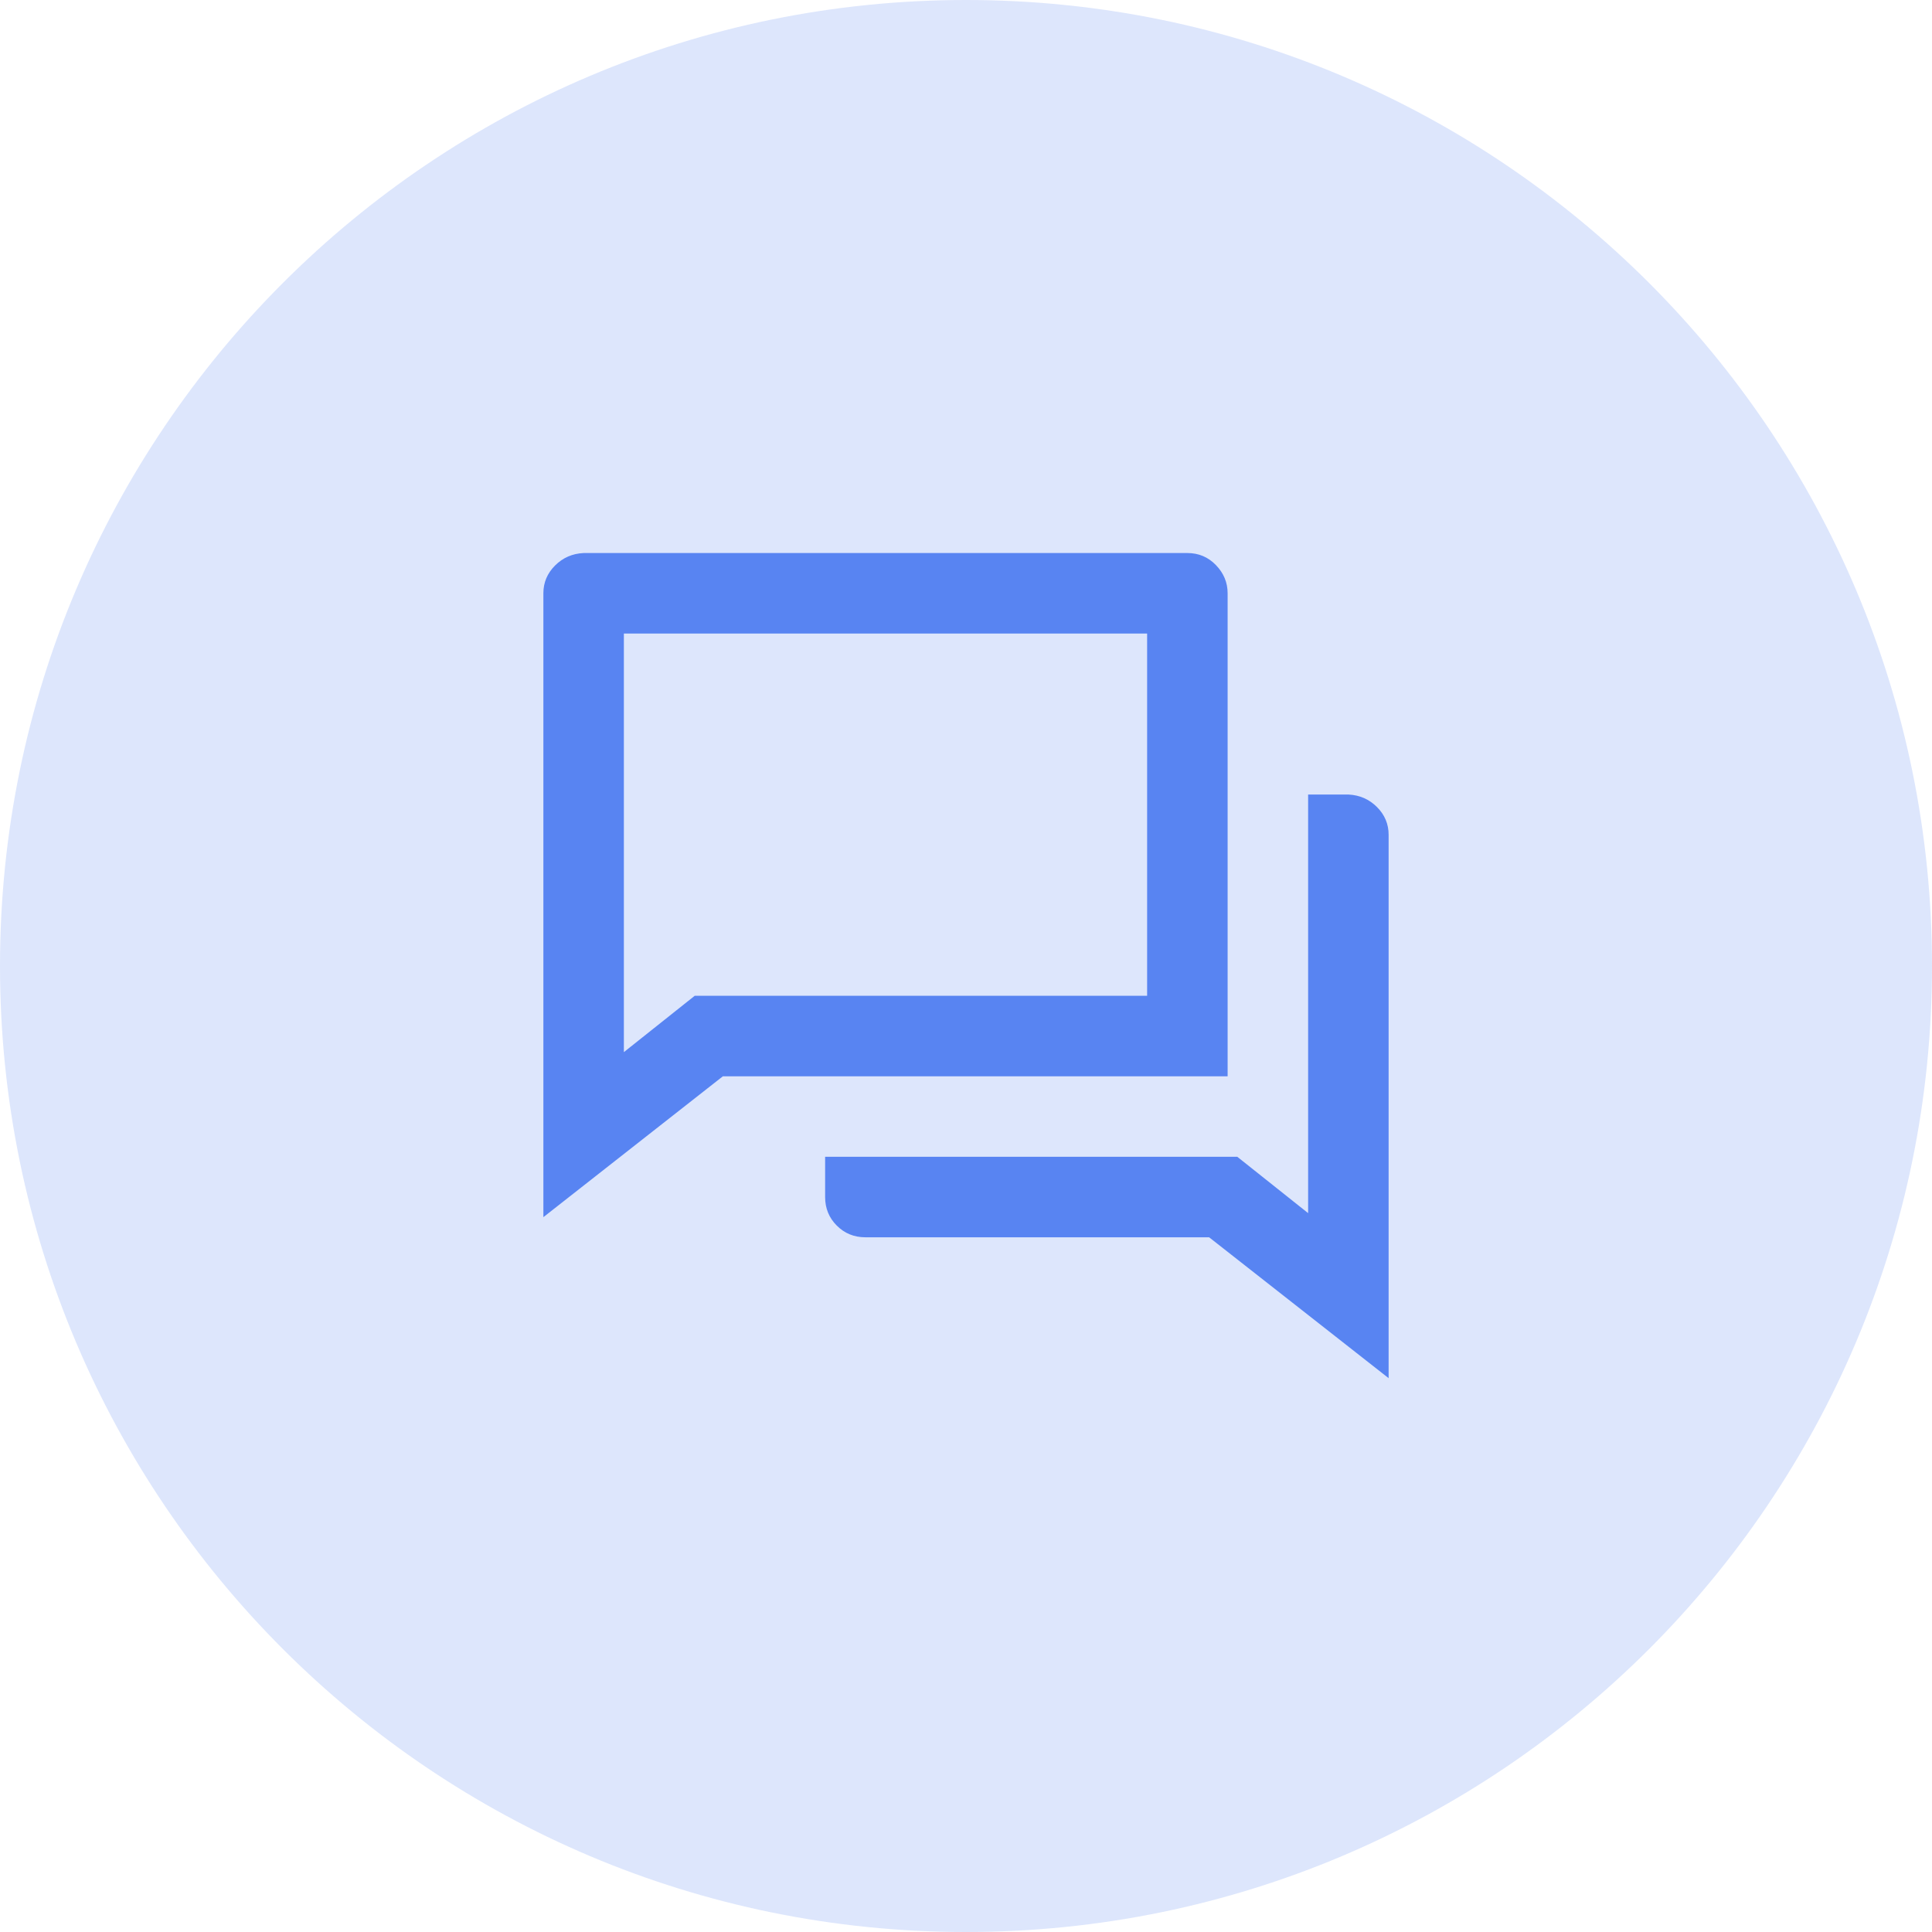
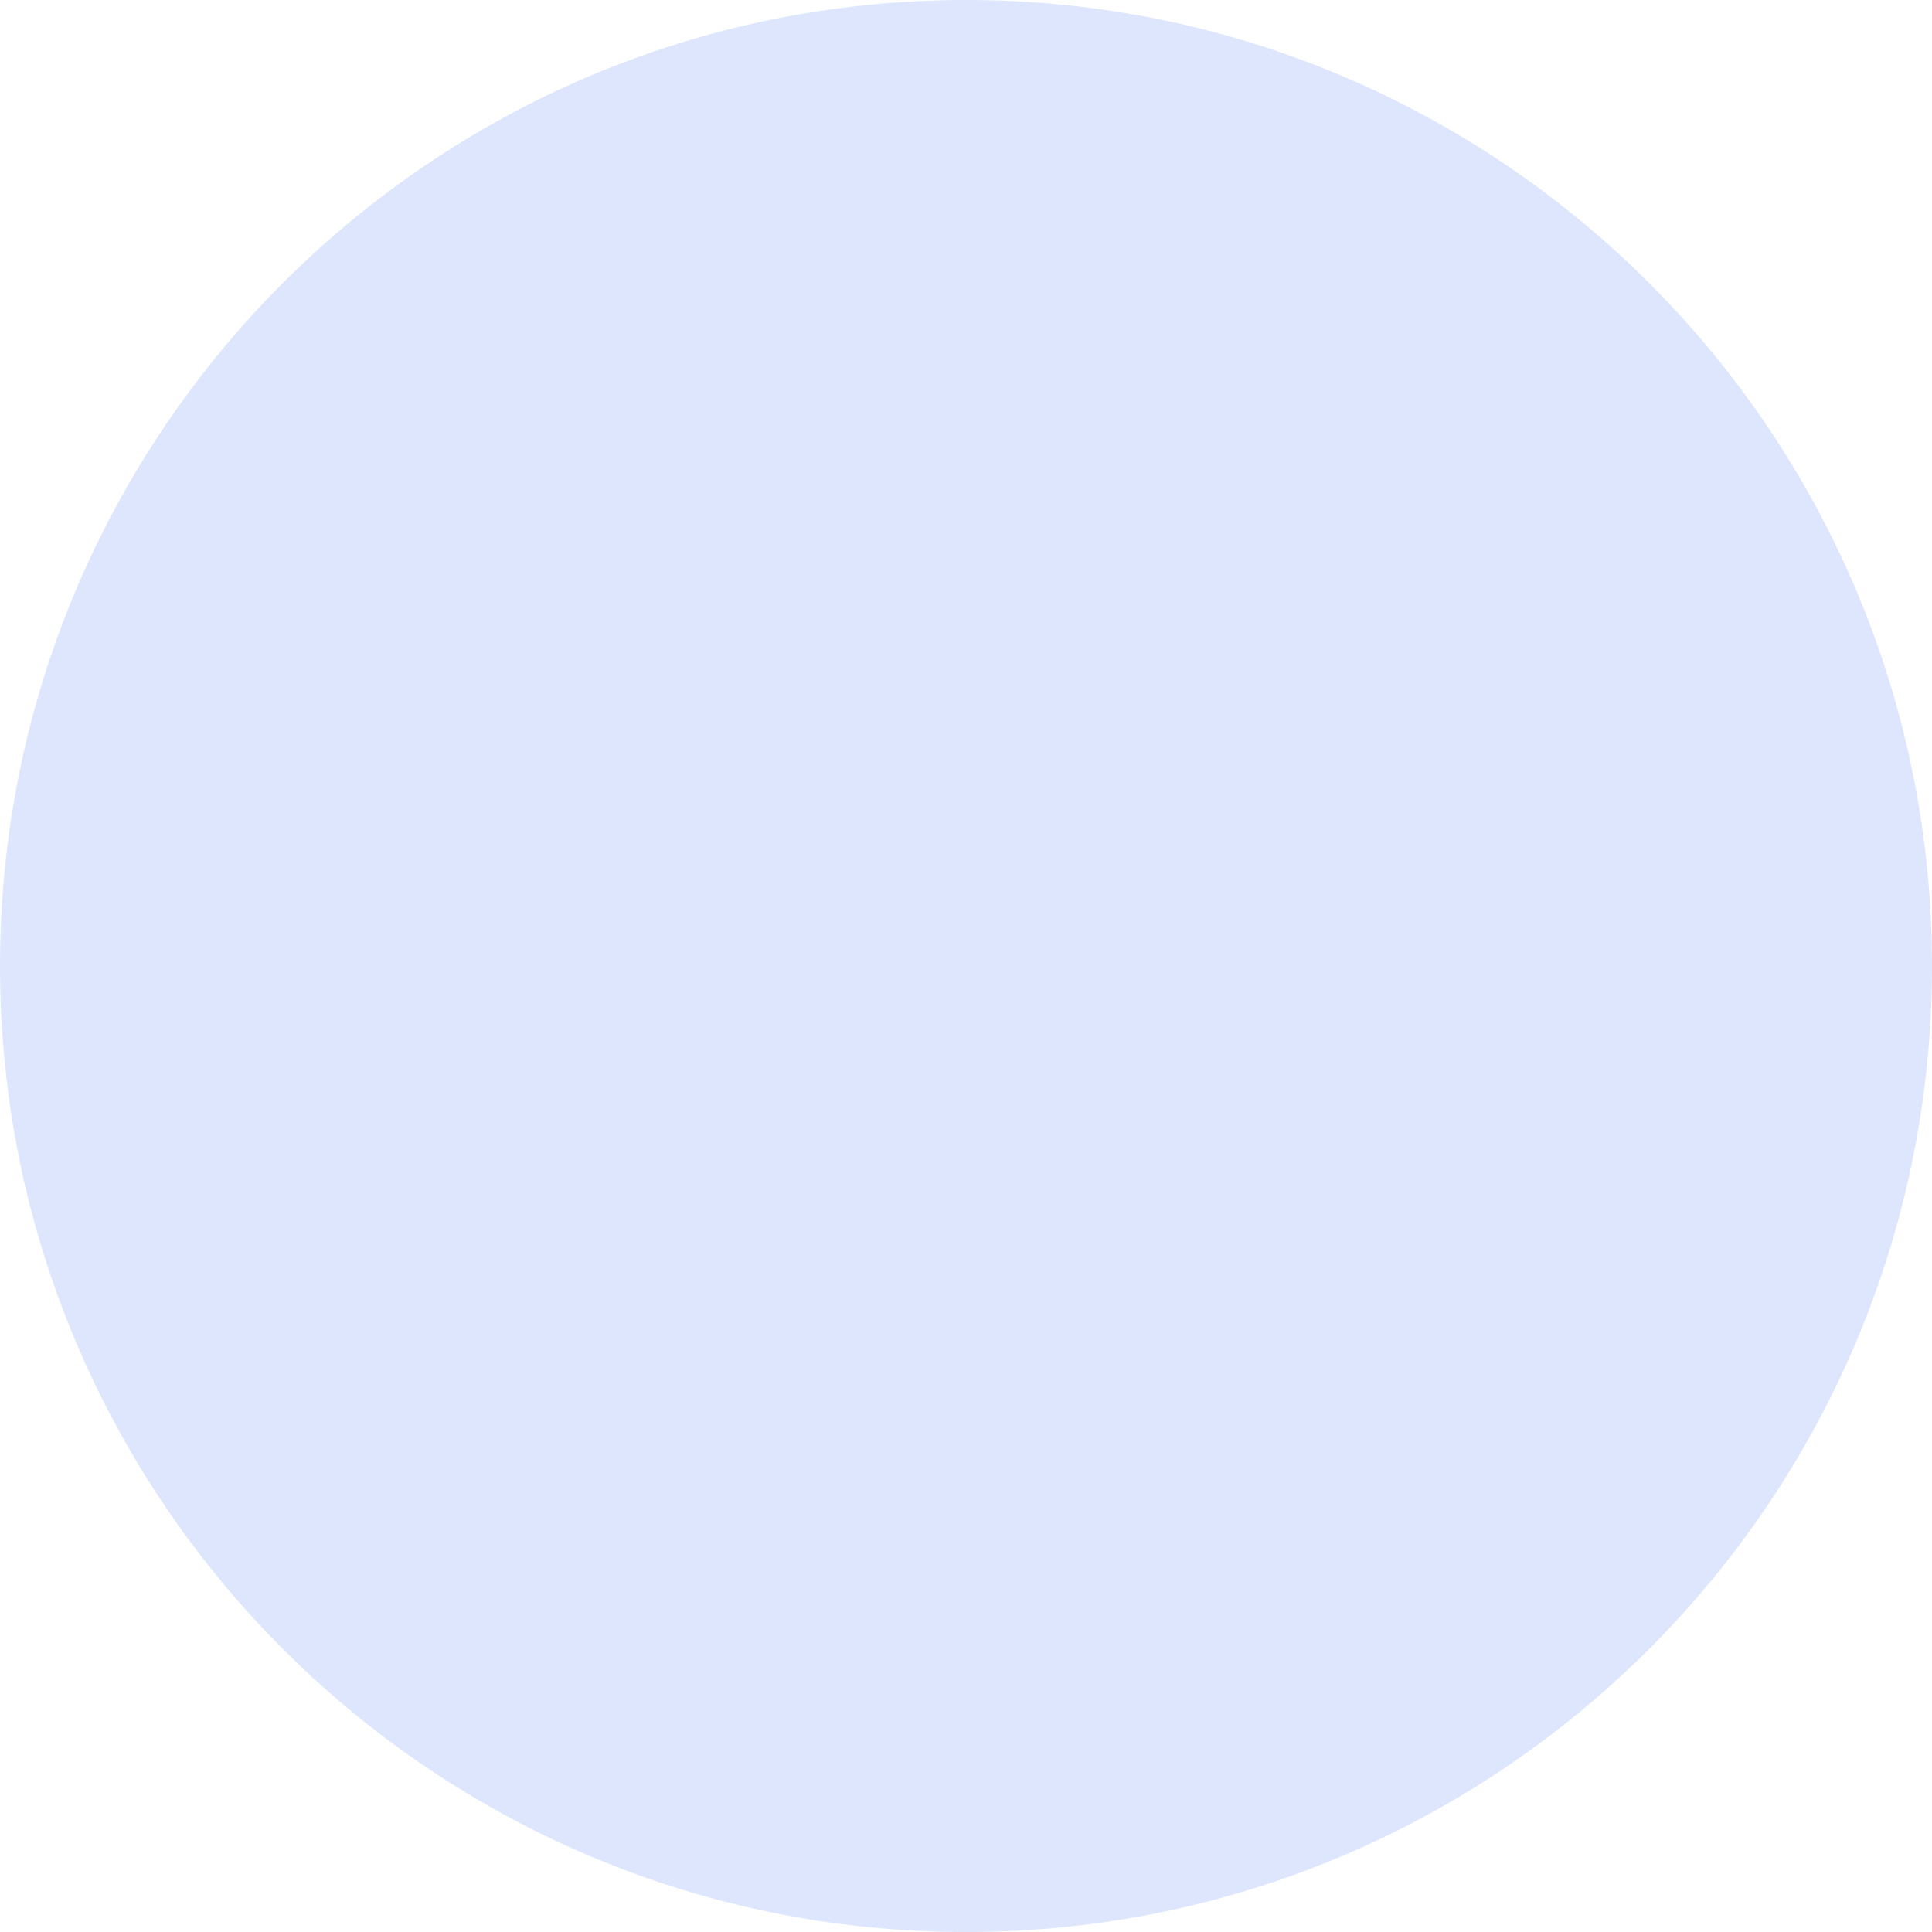
<svg xmlns="http://www.w3.org/2000/svg" width="48" height="48" viewBox="0 0 48 48" fill="none">
-   <path d="M0 24C0 10.745 10.745 0 24 0V0C37.255 0 48 10.745 48 24V24C48 37.255 37.255 48 24 48V48C10.745 48 0 37.255 0 24V24Z" fill="#5884F2" fill-opacity="0.2" />
-   <path d="M17.96 26.74L13.5 30.24V14.74C13.5 14.473 13.597 14.243 13.79 14.05C13.983 13.857 14.22 13.753 14.5 13.74H29.5C29.78 13.74 30.017 13.84 30.21 14.04C30.403 14.24 30.5 14.473 30.5 14.74V26.74H17.96ZM17.26 24.74H28.5V15.74H15.5V26.14L17.26 24.74ZM20.5 28.74H30.74L32.5 30.14V19.74H33.5C33.78 19.753 34.017 19.857 34.21 20.05C34.403 20.243 34.5 20.473 34.5 20.74V34.24L30.04 30.74H21.5C21.22 30.74 20.983 30.643 20.79 30.45C20.597 30.257 20.5 30.02 20.5 29.74V28.74Z" fill="#5884F2" />
+   <path d="M0 24C0 10.745 10.745 0 24 0V0C37.255 0 48 10.745 48 24V24C48 37.255 37.255 48 24 48V48C10.745 48 0 37.255 0 24Z" fill="#5884F2" fill-opacity="0.2" />
</svg>